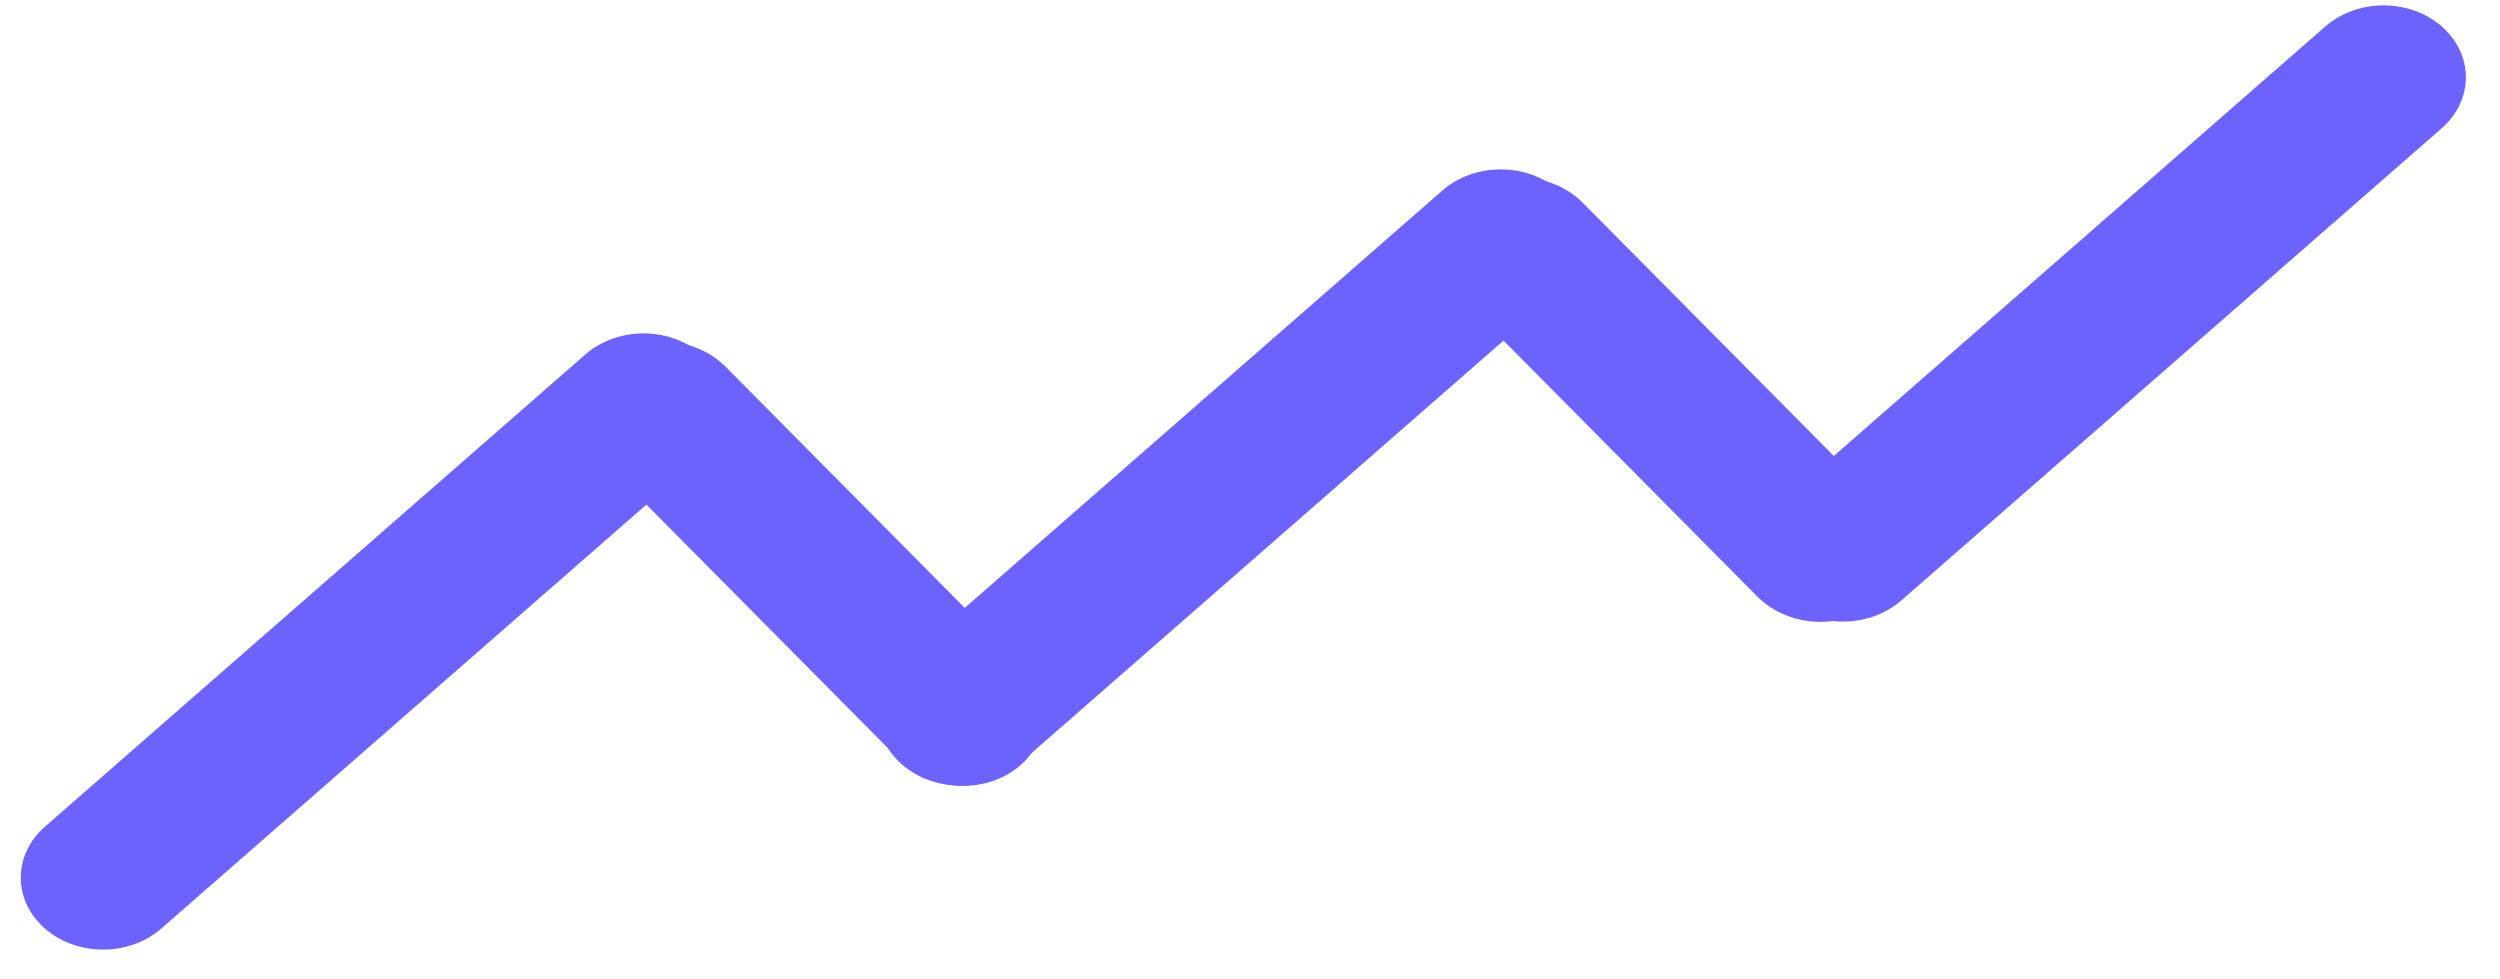
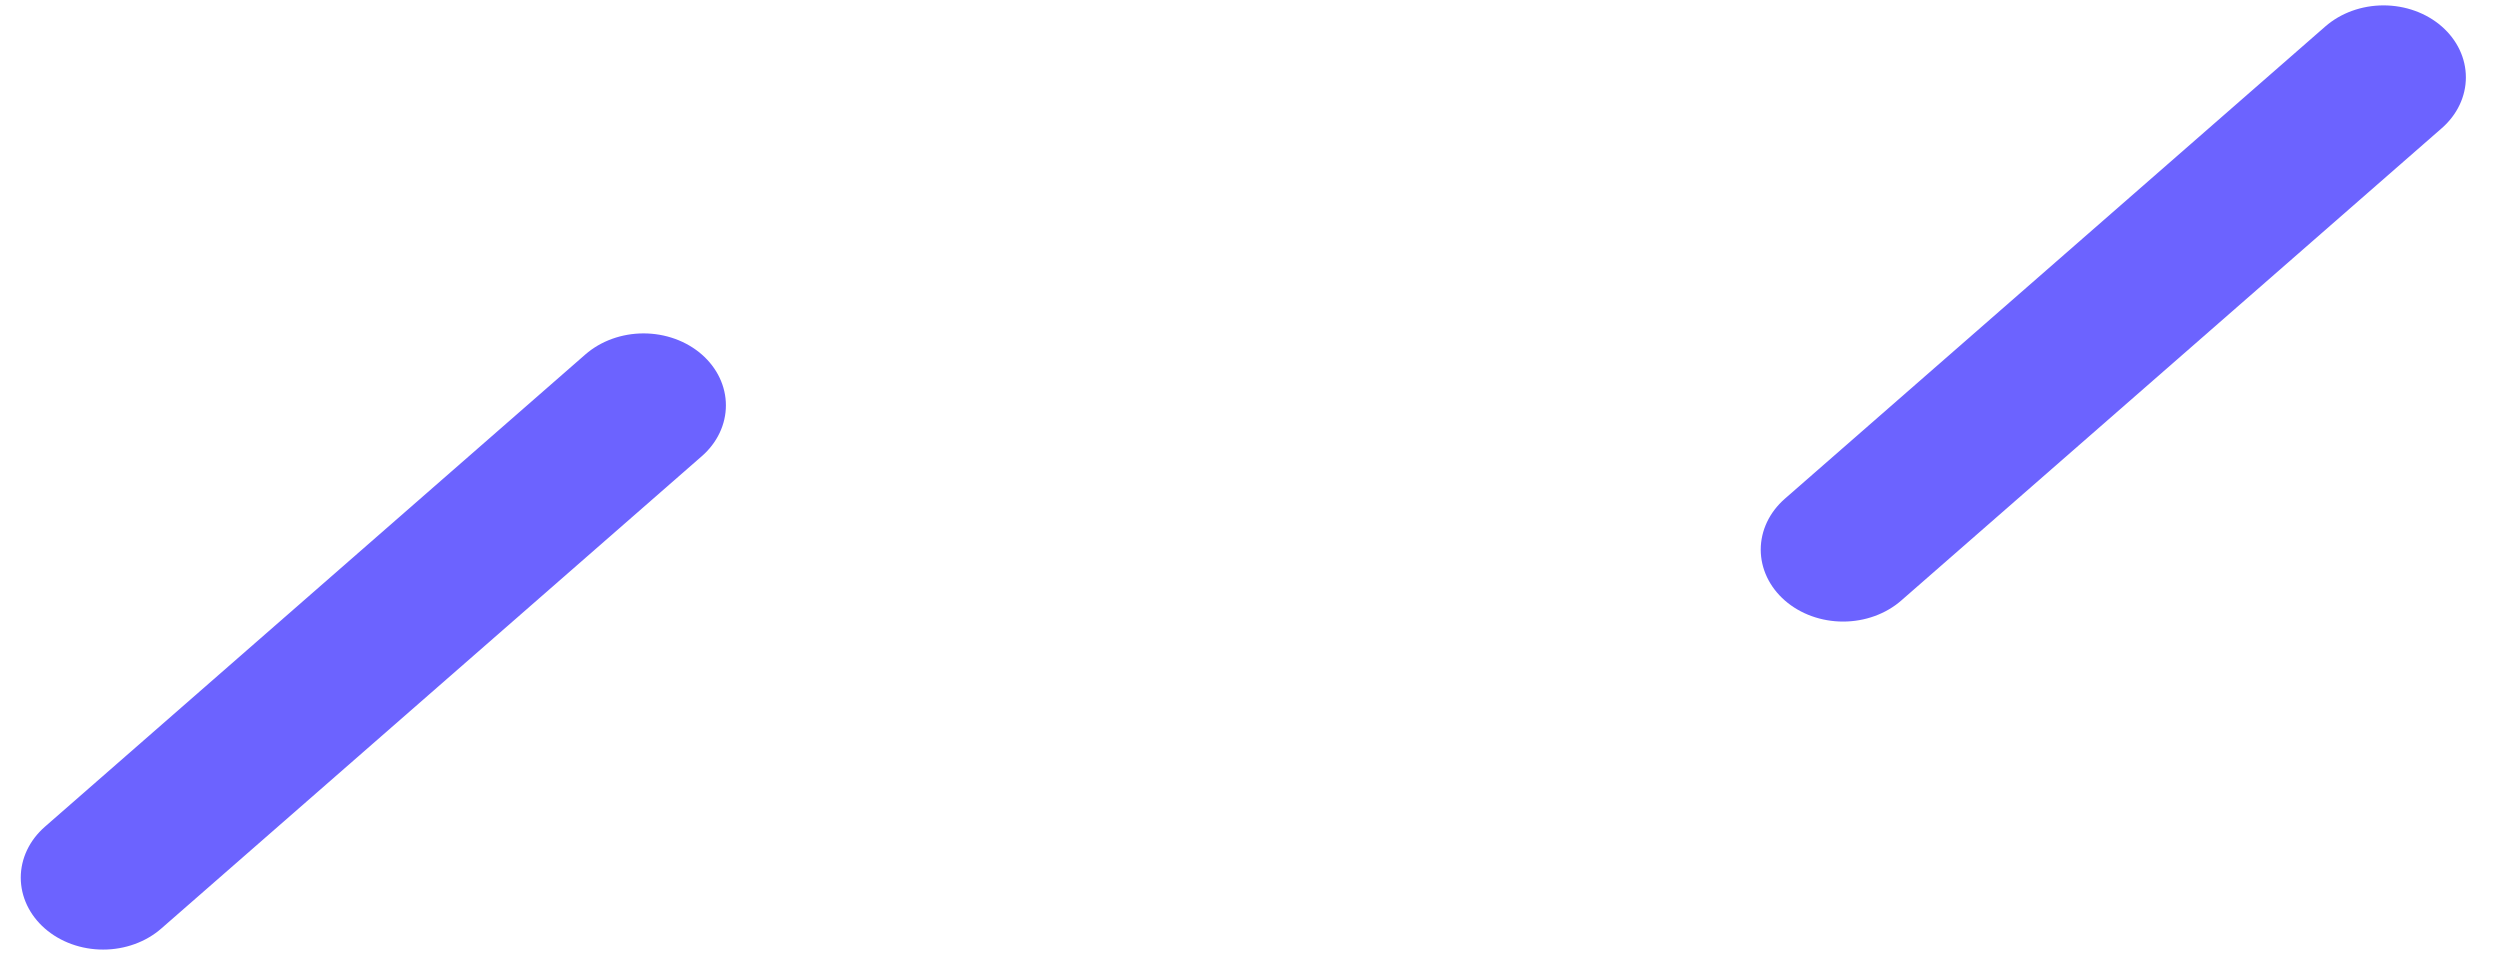
<svg xmlns="http://www.w3.org/2000/svg" width="97" height="38" viewBox="0 0 97 38" fill="none">
  <line x1="3" y1="-3" x2="30.849" y2="-3" transform="matrix(0.753 -0.658 0.753 0.658 4 38)" stroke="#6C63FF" stroke-width="6" stroke-linecap="round" />
-   <line x1="3" y1="-3" x2="30.849" y2="-3" transform="matrix(0.753 -0.658 0.753 0.658 37.256 31.636)" stroke="#6C63FF" stroke-width="6" stroke-linecap="round" />
  <line x1="3" y1="-3" x2="30.849" y2="-3" transform="matrix(0.753 -0.658 0.753 0.658 71.511 25.273)" stroke="#6C63FF" stroke-width="6" stroke-linecap="round" />
-   <line x1="3" y1="-3" x2="19.407" y2="-3" transform="matrix(0.704 0.71 -0.797 0.604 21.263 15.727)" stroke="#6C63FF" stroke-width="6" stroke-linecap="round" />
-   <line x1="3" y1="-3" x2="19.407" y2="-3" transform="matrix(0.704 0.71 -0.797 0.604 54.519 9.364)" stroke="#6C63FF" stroke-width="6" stroke-linecap="round" />
</svg>